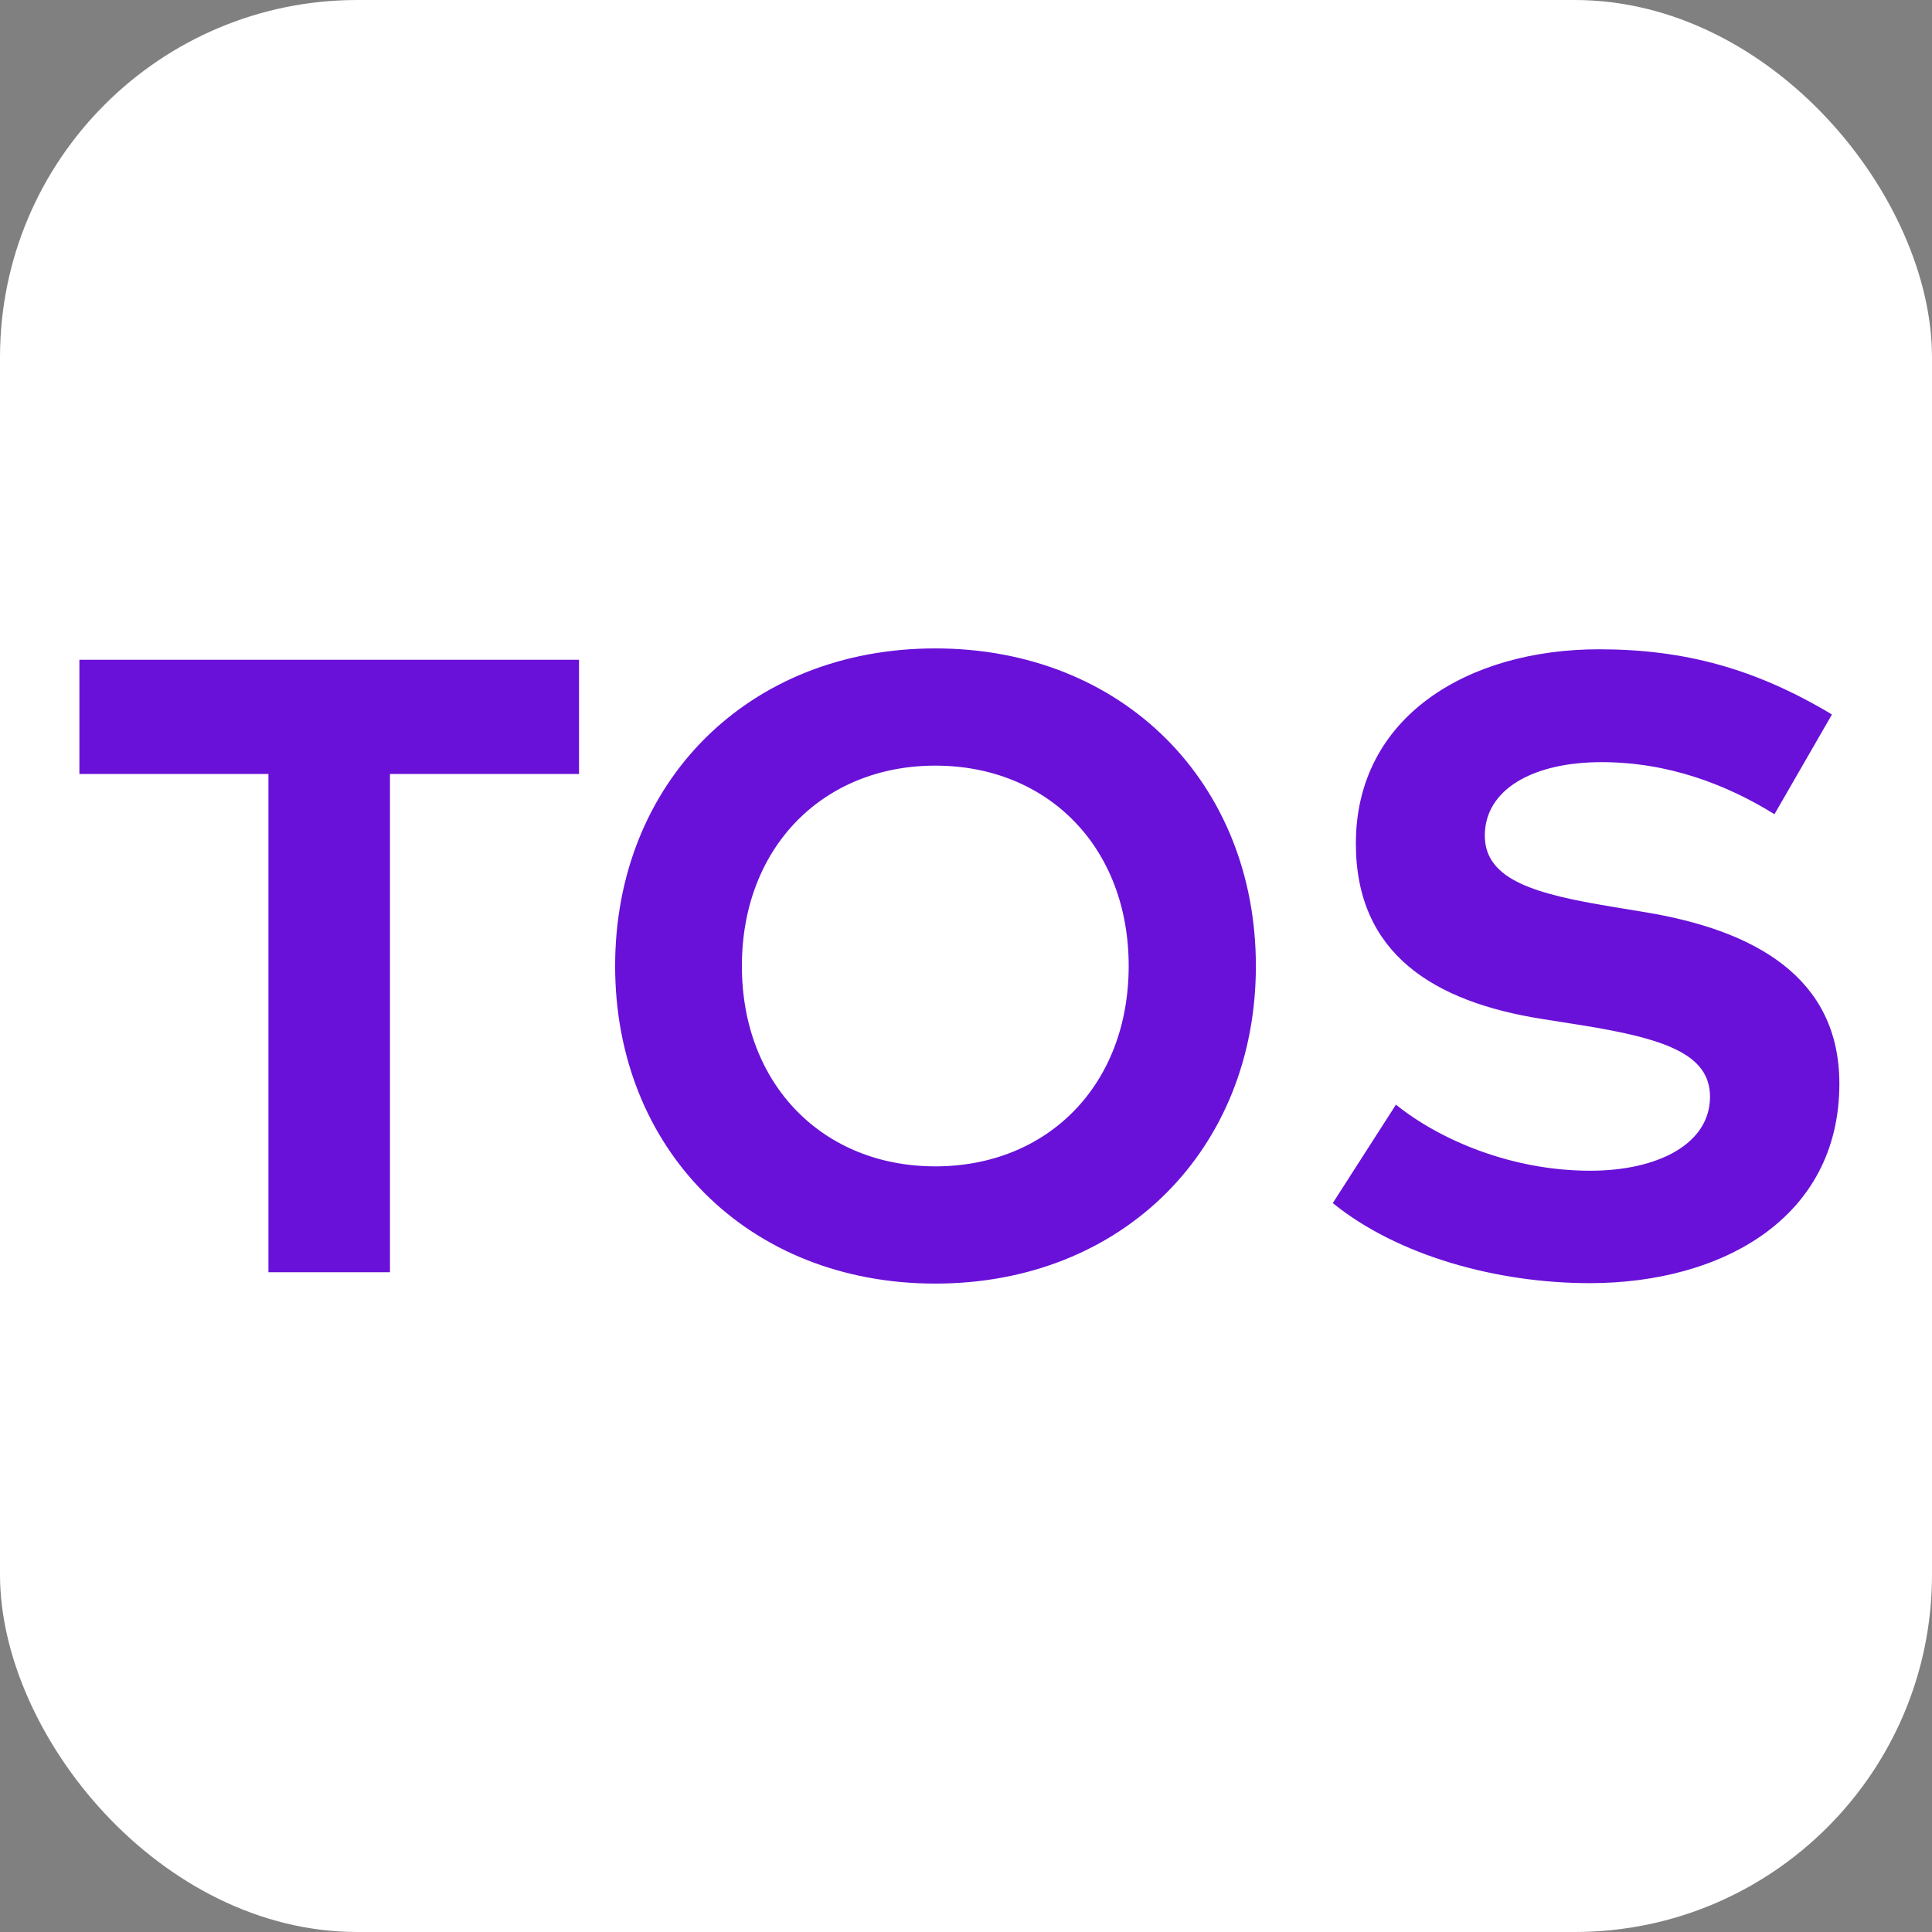
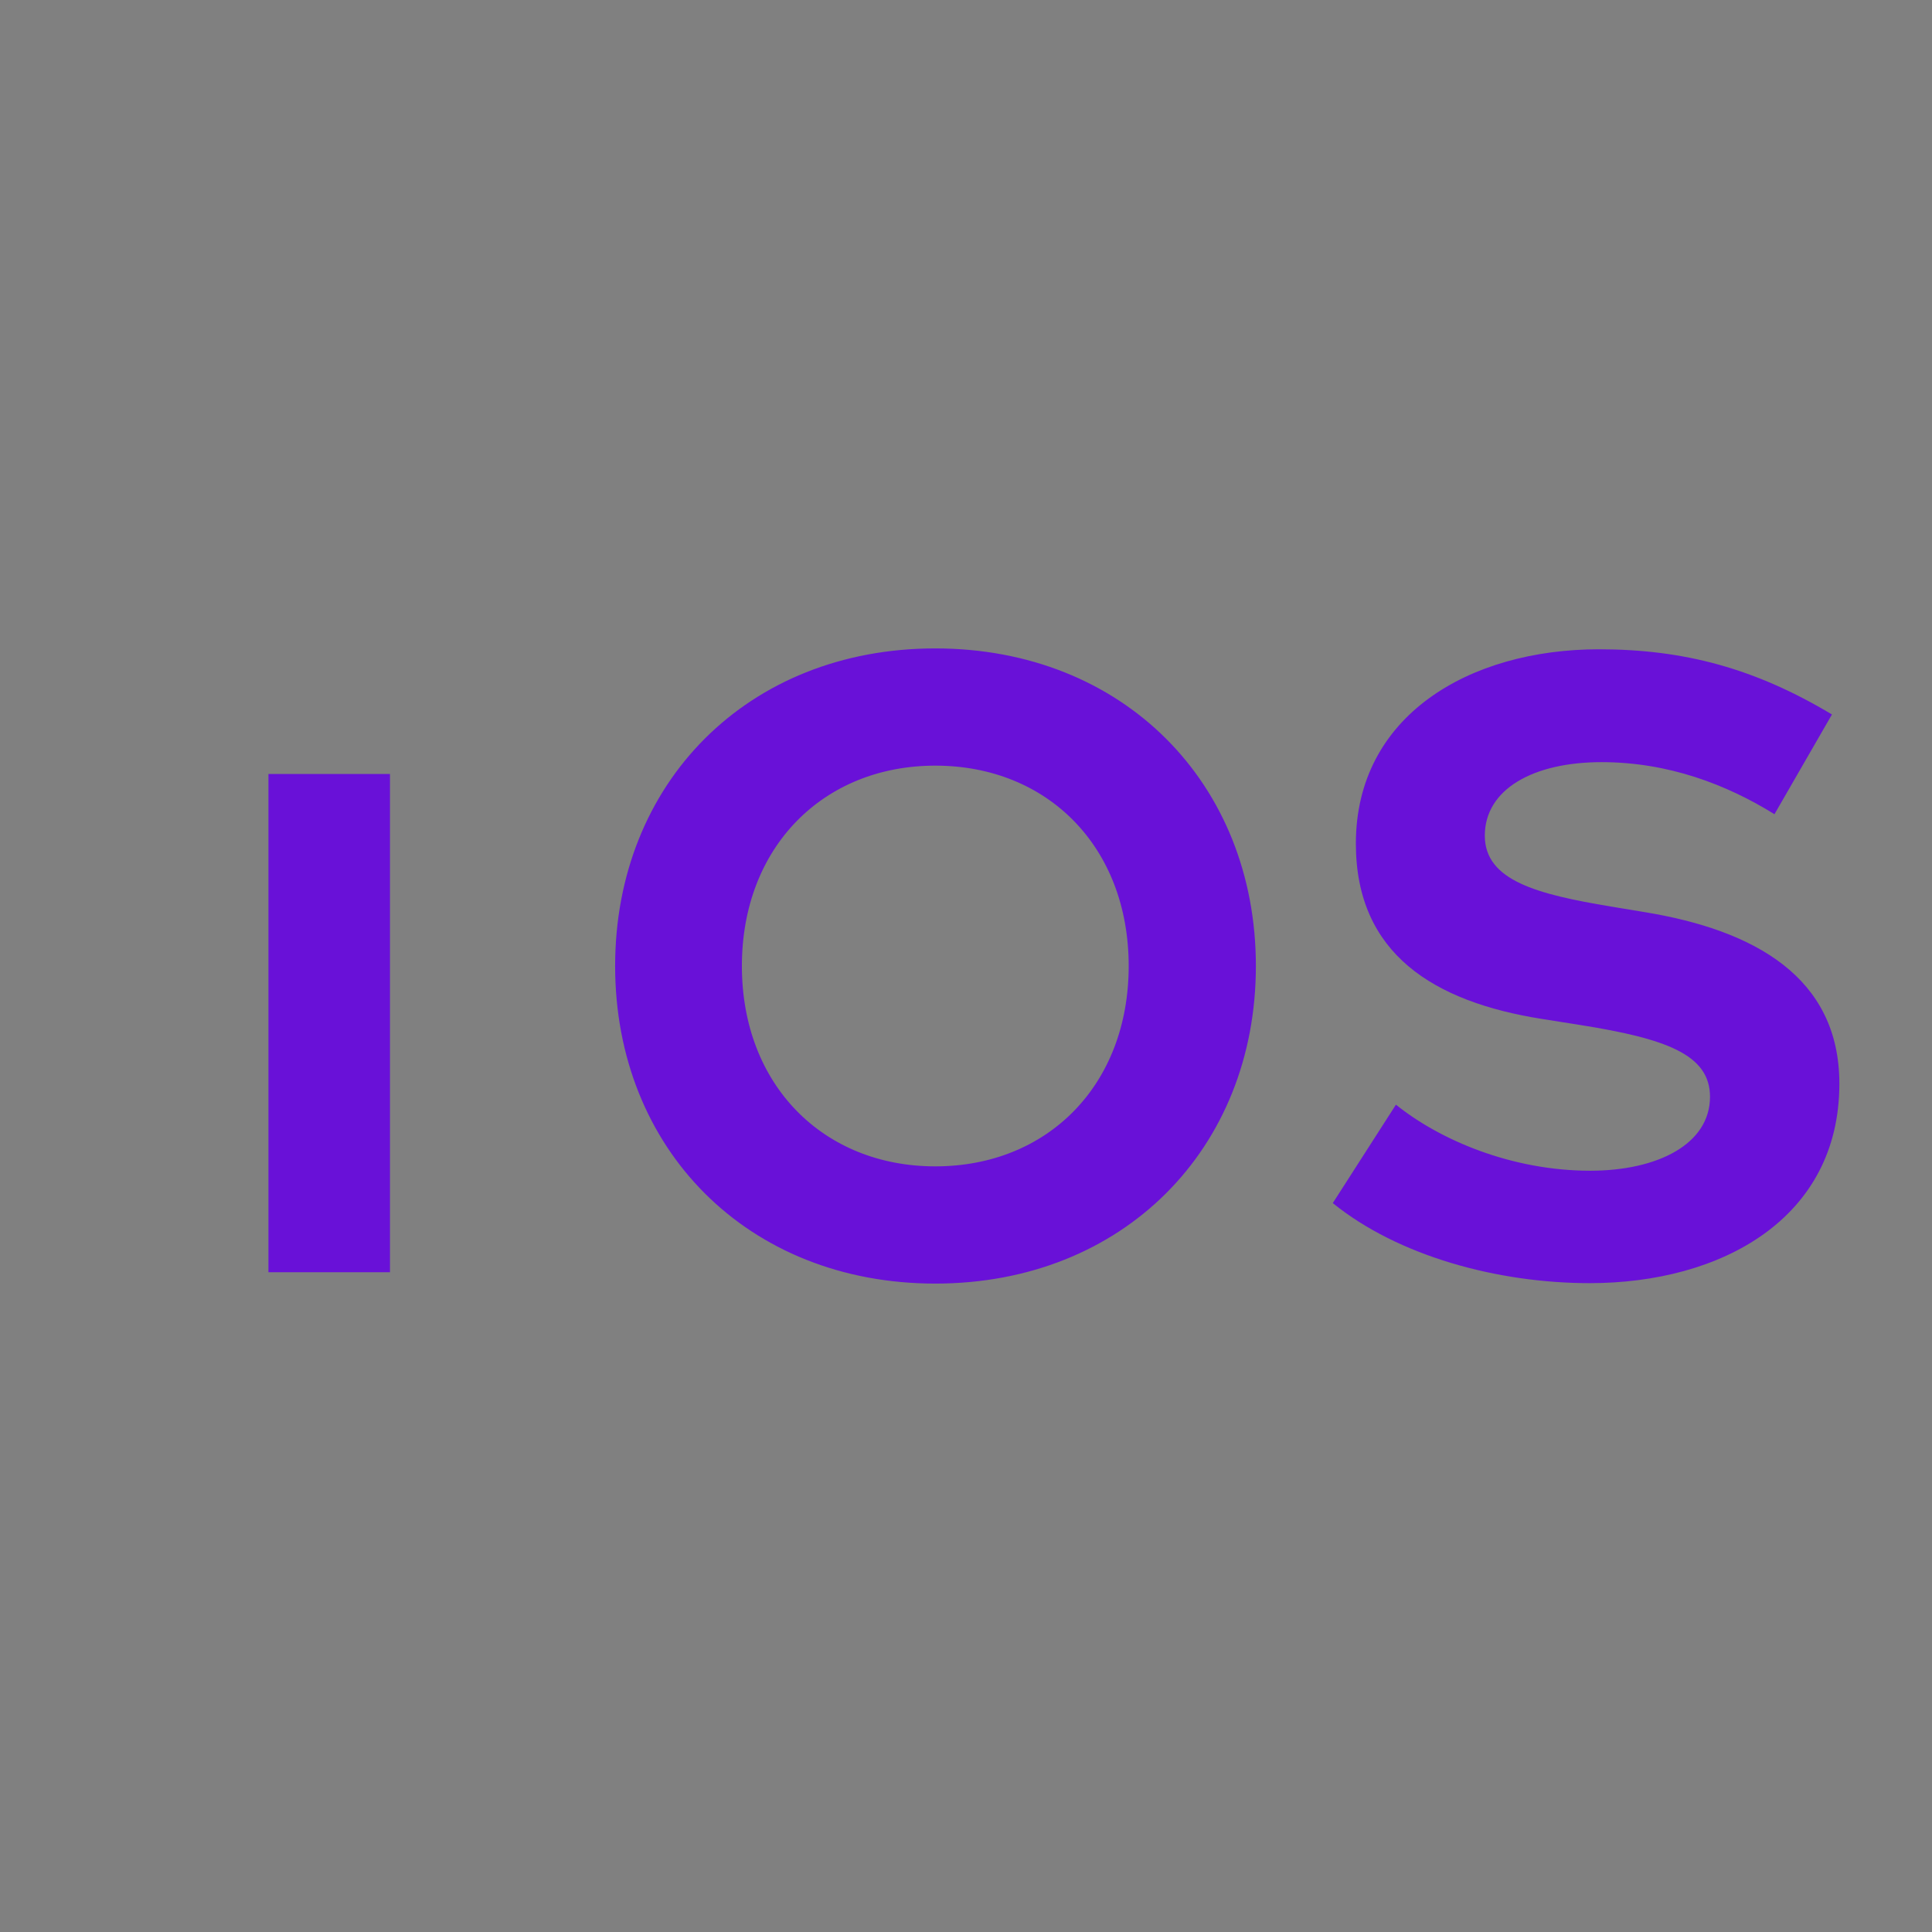
<svg xmlns="http://www.w3.org/2000/svg" width="146" height="146" viewBox="0 0 146 146" fill="none">
  <rect x="0" y="0" width="146" height="146" fill="#808080" stroke="none" />
-   <rect width="146" height="146" rx="27" fill="white" />
-   <path d="M43.756 49.859V58.488H29.47V96.141H20.286V58.488H6V49.859H43.756ZM70.679 49C84.867 49 94.906 59.182 94.906 73C94.906 86.818 84.867 97 70.679 97C56.492 97 46.485 86.818 46.485 73C46.485 59.182 56.492 49 70.679 49ZM70.679 57.859C62.22 57.859 56.064 64.008 56.064 73C56.064 81.992 62.22 88.141 70.679 88.141C79.172 88.141 85.294 81.992 85.294 73C85.294 64.008 79.172 57.859 70.679 57.859ZM138.44 53.992L134.095 61.529C130.474 59.281 126.064 57.595 121.027 57.595C115.859 57.595 112.206 59.645 112.206 63.149C112.206 66.554 116.188 67.579 121.719 68.504L124.319 68.934C132.548 70.289 139 73.826 139 81.893C139 92.107 130.047 96.967 120.139 96.967C113.16 96.967 105.655 94.917 100.717 90.917L105.49 83.479C108.815 86.157 114.246 88.471 120.171 88.471C125.274 88.471 129.224 86.454 129.224 82.884C129.224 79.678 125.866 78.488 119.447 77.463L116.518 77C108.387 75.711 102.462 72.107 102.462 63.744C102.462 54.091 111.021 49.066 120.83 49.066C127.282 49.066 132.647 50.521 138.44 53.992Z" fill="#6911D8" />
+   <path d="M43.756 49.859V58.488H29.47V96.141H20.286V58.488H6H43.756ZM70.679 49C84.867 49 94.906 59.182 94.906 73C94.906 86.818 84.867 97 70.679 97C56.492 97 46.485 86.818 46.485 73C46.485 59.182 56.492 49 70.679 49ZM70.679 57.859C62.22 57.859 56.064 64.008 56.064 73C56.064 81.992 62.22 88.141 70.679 88.141C79.172 88.141 85.294 81.992 85.294 73C85.294 64.008 79.172 57.859 70.679 57.859ZM138.44 53.992L134.095 61.529C130.474 59.281 126.064 57.595 121.027 57.595C115.859 57.595 112.206 59.645 112.206 63.149C112.206 66.554 116.188 67.579 121.719 68.504L124.319 68.934C132.548 70.289 139 73.826 139 81.893C139 92.107 130.047 96.967 120.139 96.967C113.16 96.967 105.655 94.917 100.717 90.917L105.49 83.479C108.815 86.157 114.246 88.471 120.171 88.471C125.274 88.471 129.224 86.454 129.224 82.884C129.224 79.678 125.866 78.488 119.447 77.463L116.518 77C108.387 75.711 102.462 72.107 102.462 63.744C102.462 54.091 111.021 49.066 120.83 49.066C127.282 49.066 132.647 50.521 138.44 53.992Z" fill="#6911D8" />
</svg>